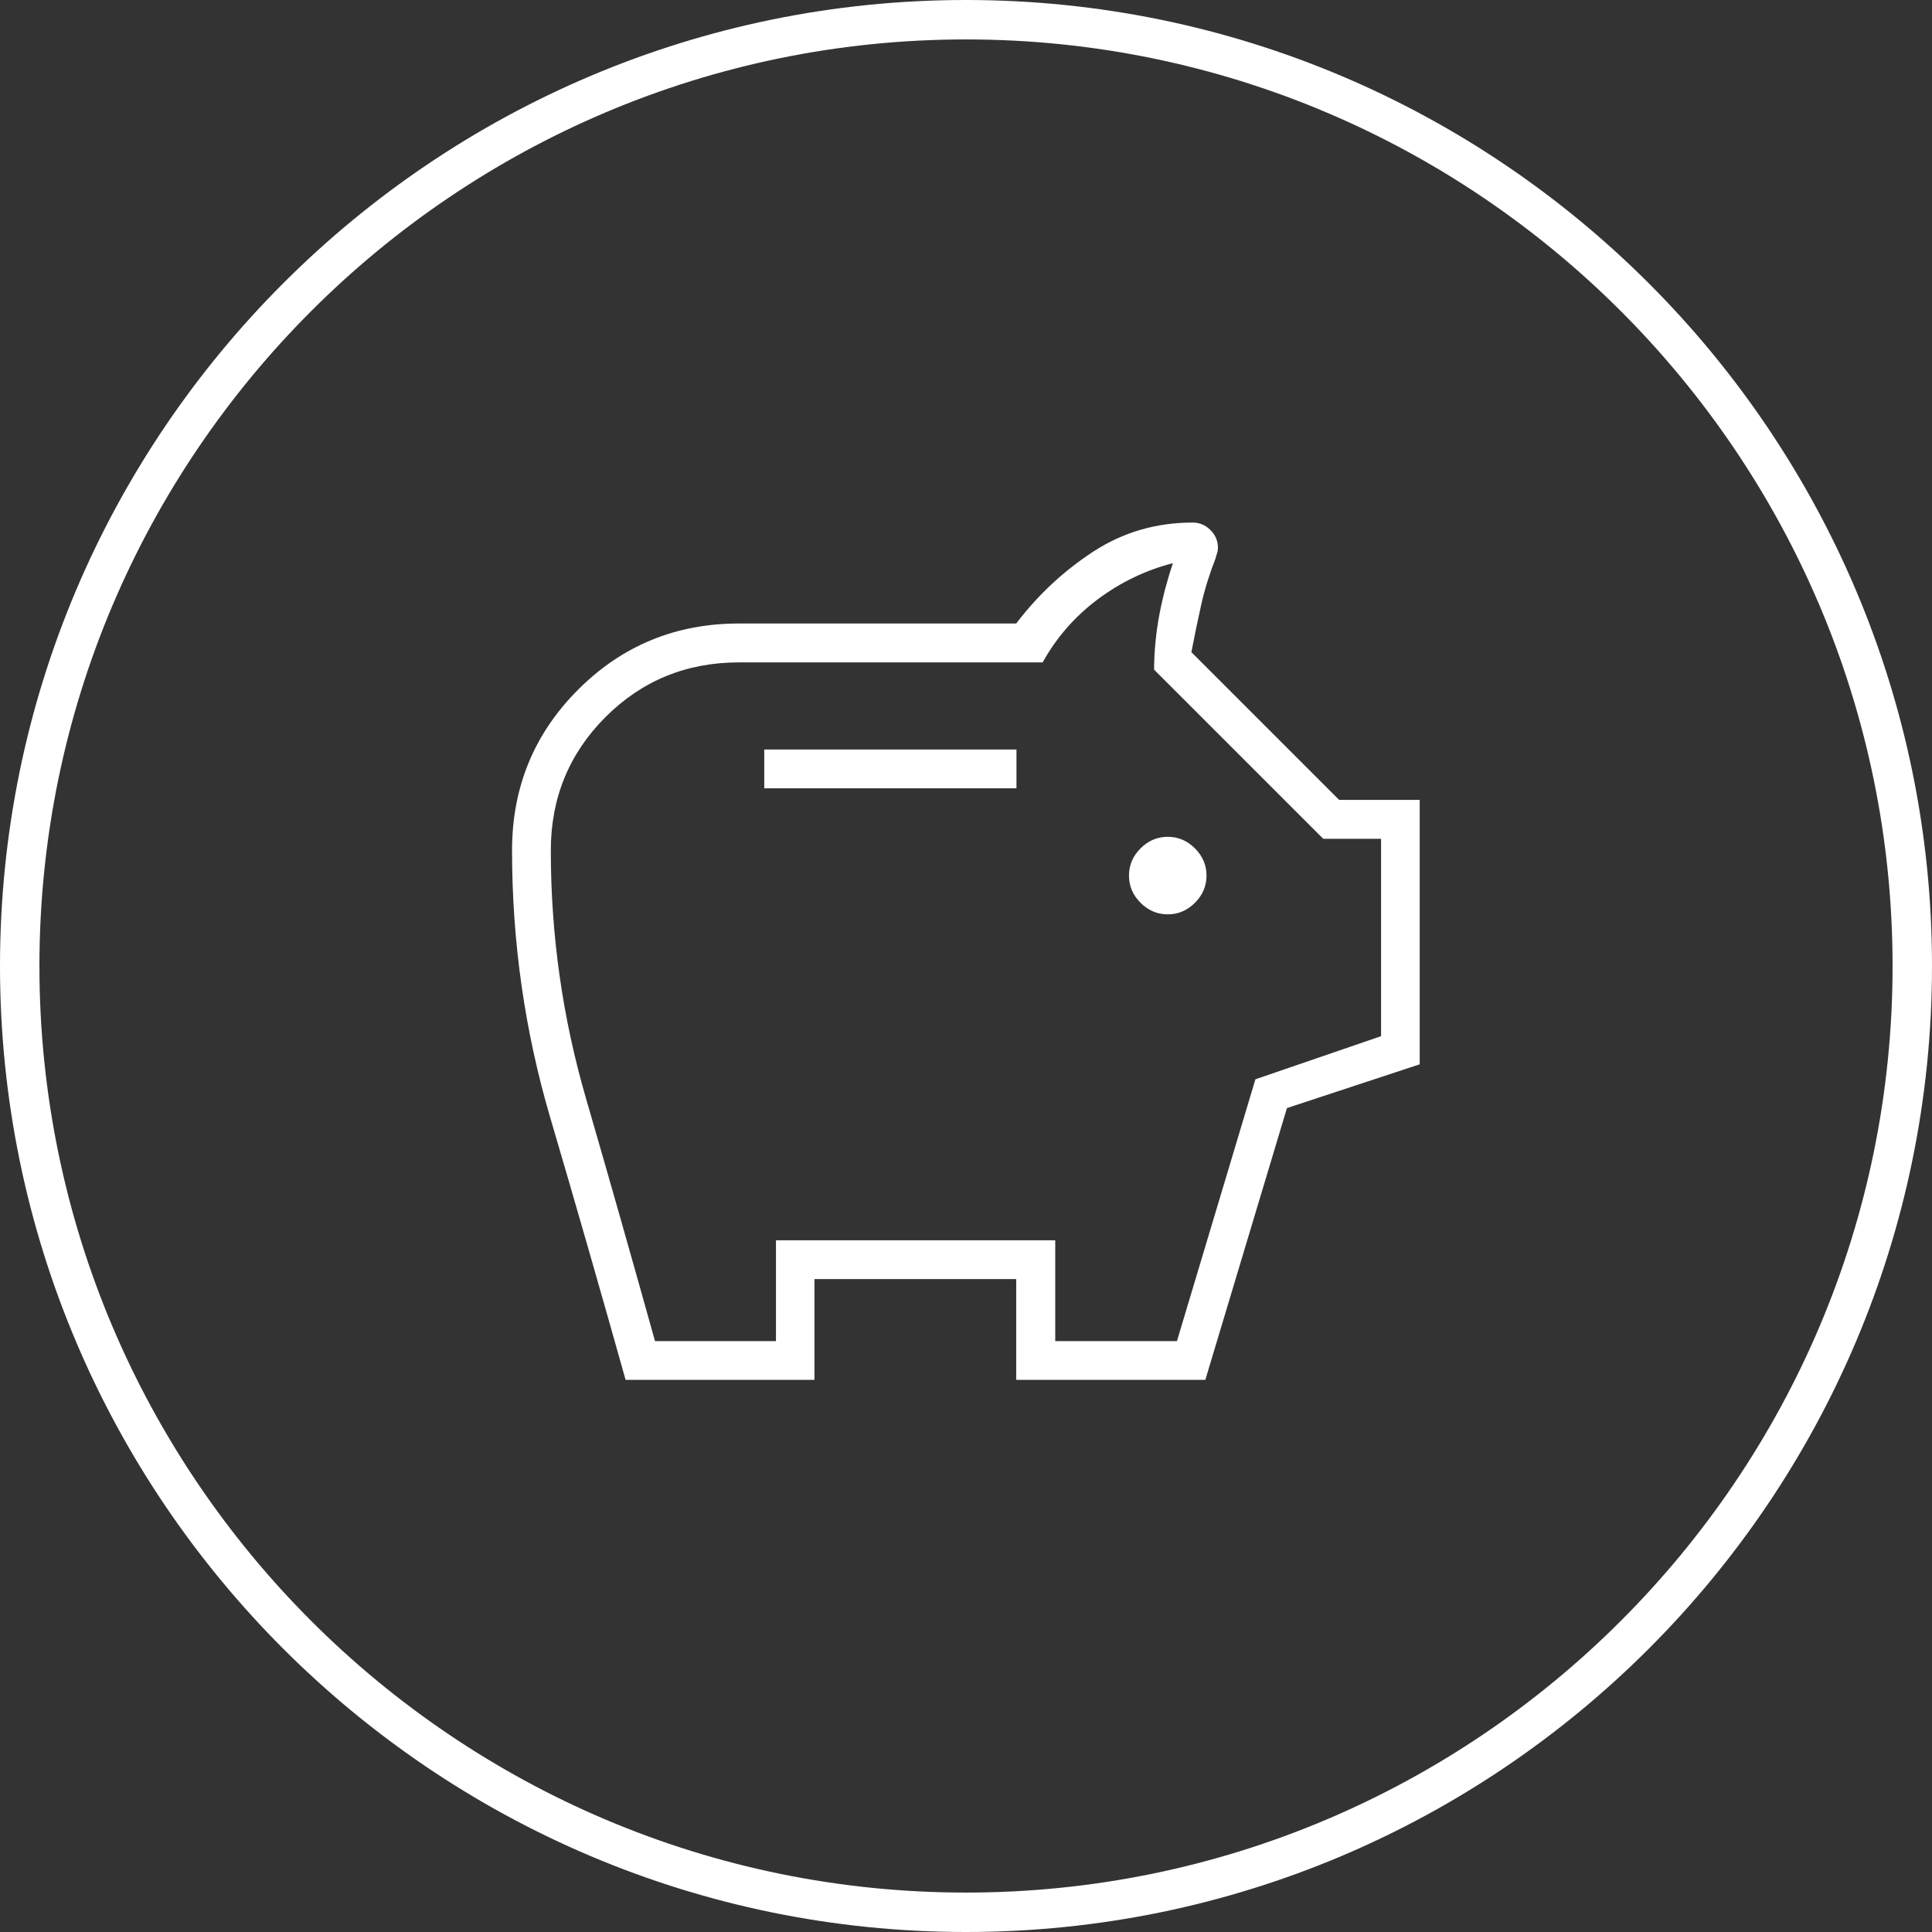
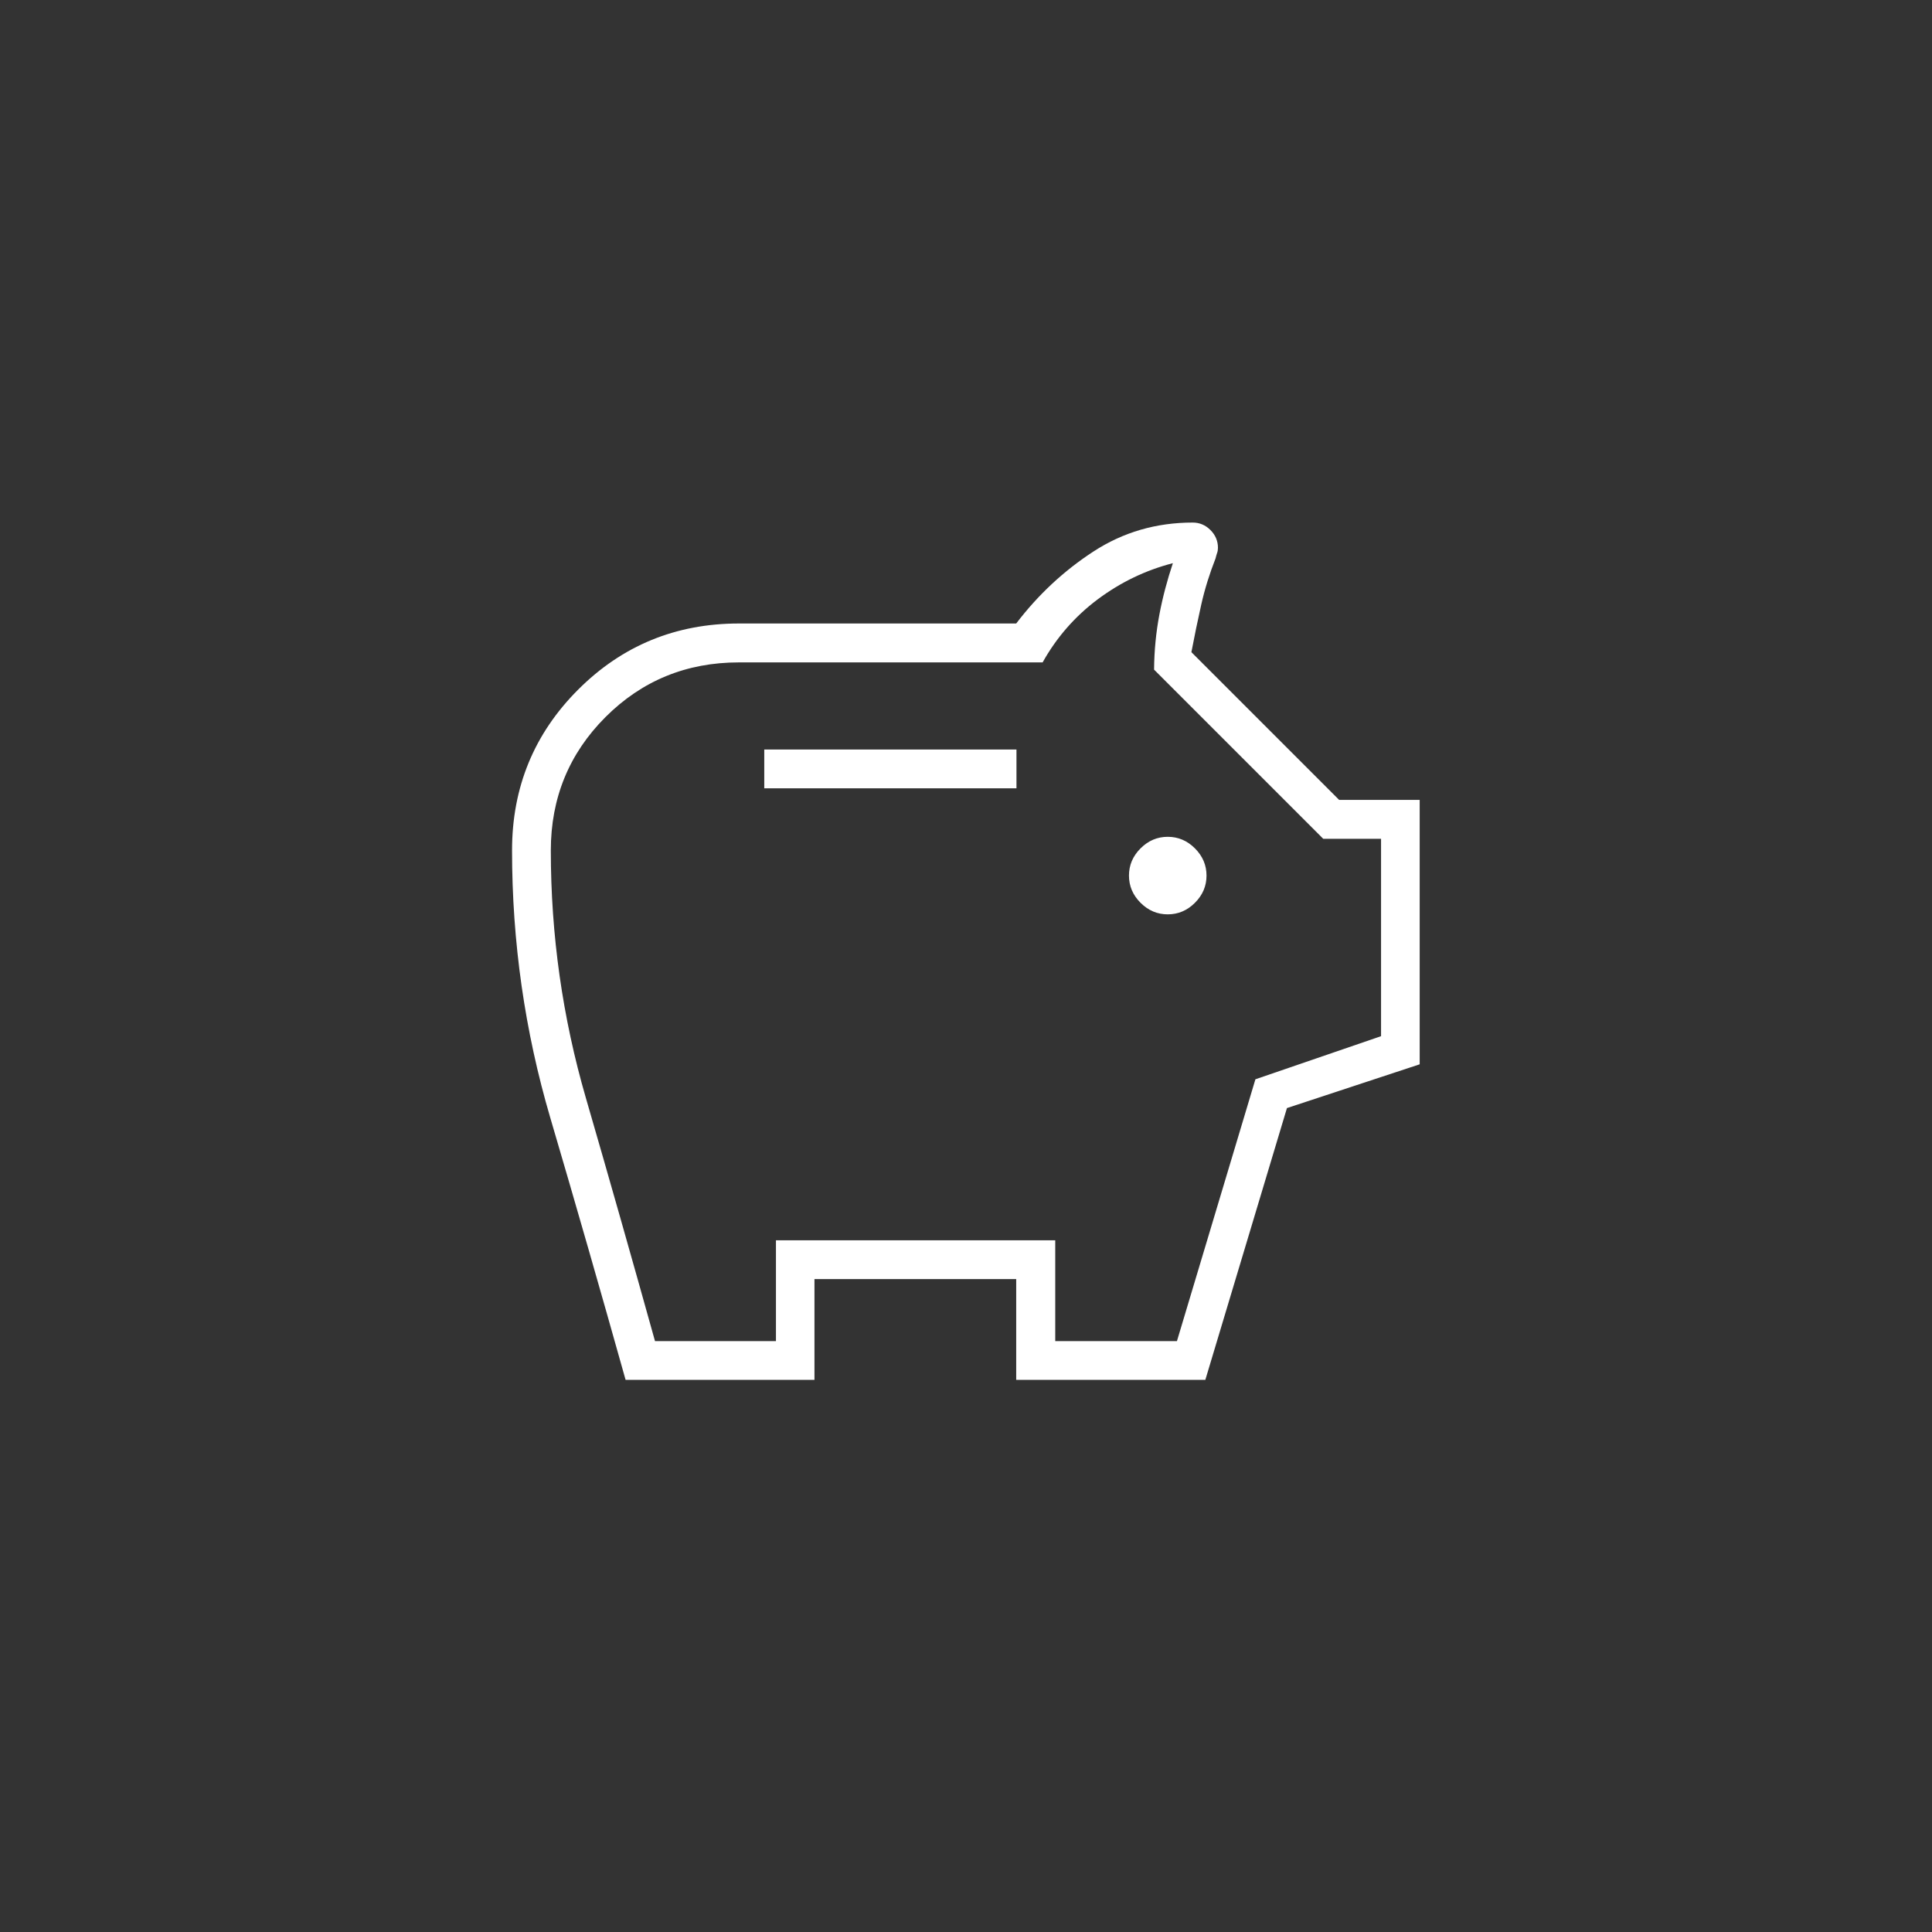
<svg xmlns="http://www.w3.org/2000/svg" id="Ebene_3" viewBox="0 0 147 147" width="140" height="140">
  <rect x="0" y="0" width="147" height="147" fill="#333333" stroke="none" />
  <defs>
    <style>.cls-1{fill:#fff;}</style>
  </defs>
-   <path class="cls-1" d="m73.5,147C32.97,147,0,114.03,0,73.5S32.97,0,73.5,0s73.5,32.97,73.5,73.5-32.97,73.5-73.5,73.5Zm0-144C34.63,3,3,34.63,3,73.5s31.63,70.5,70.5,70.5,70.5-31.63,70.5-70.5S112.37,3,73.5,3Z" />
  <path class="cls-1" d="m88.85,69.57c.79,0,1.48-.29,2.07-.88s.88-1.28.88-2.07-.29-1.48-.88-2.07c-.59-.59-1.28-.88-2.07-.88s-1.48.29-2.07.88c-.59.59-.88,1.28-.88,2.07s.29,1.48.88,2.07,1.28.88,2.07.88Zm-30.7-9.59h19.19v-2.95h-19.19s0,2.95,0,2.95Zm-10.55,45.01c-1.88-6.7-3.79-13.35-5.73-19.94s-2.91-13.38-2.91-20.35c0-4.8,1.68-8.88,5.03-12.23s7.43-5.03,12.23-5.03h21.1c1.66-2.18,3.62-4.01,5.88-5.48,2.26-1.47,4.78-2.2,7.55-2.2.52,0,.97.19,1.35.57s.57.83.57,1.35c0,.14-.02.28-.07.41-.05.14-.08.27-.11.39-.45,1.15-.82,2.32-1.09,3.52s-.52,2.41-.75,3.62l11.24,11.24h6.13v20.12l-10.1,3.33-6.21,20.68h-14.39v-7.67h-15.35v7.67h-14.39.02Zm2.25-2.95h9.19v-7.67h21.25v7.67h9.26l5.97-19.92,9.56-3.28v-15.02h-4.4l-12.87-12.87c.01-1.45.15-2.84.4-4.17.25-1.33.6-2.64,1.03-3.93-2.09.54-3.99,1.46-5.73,2.76-1.73,1.3-3.12,2.89-4.18,4.79h-23.11c-3.99,0-7.38,1.39-10.15,4.16s-4.16,6.16-4.16,10.15c0,6.43.89,12.71,2.67,18.84,1.78,6.13,3.53,12.3,5.26,18.5h.01Z" />
</svg>